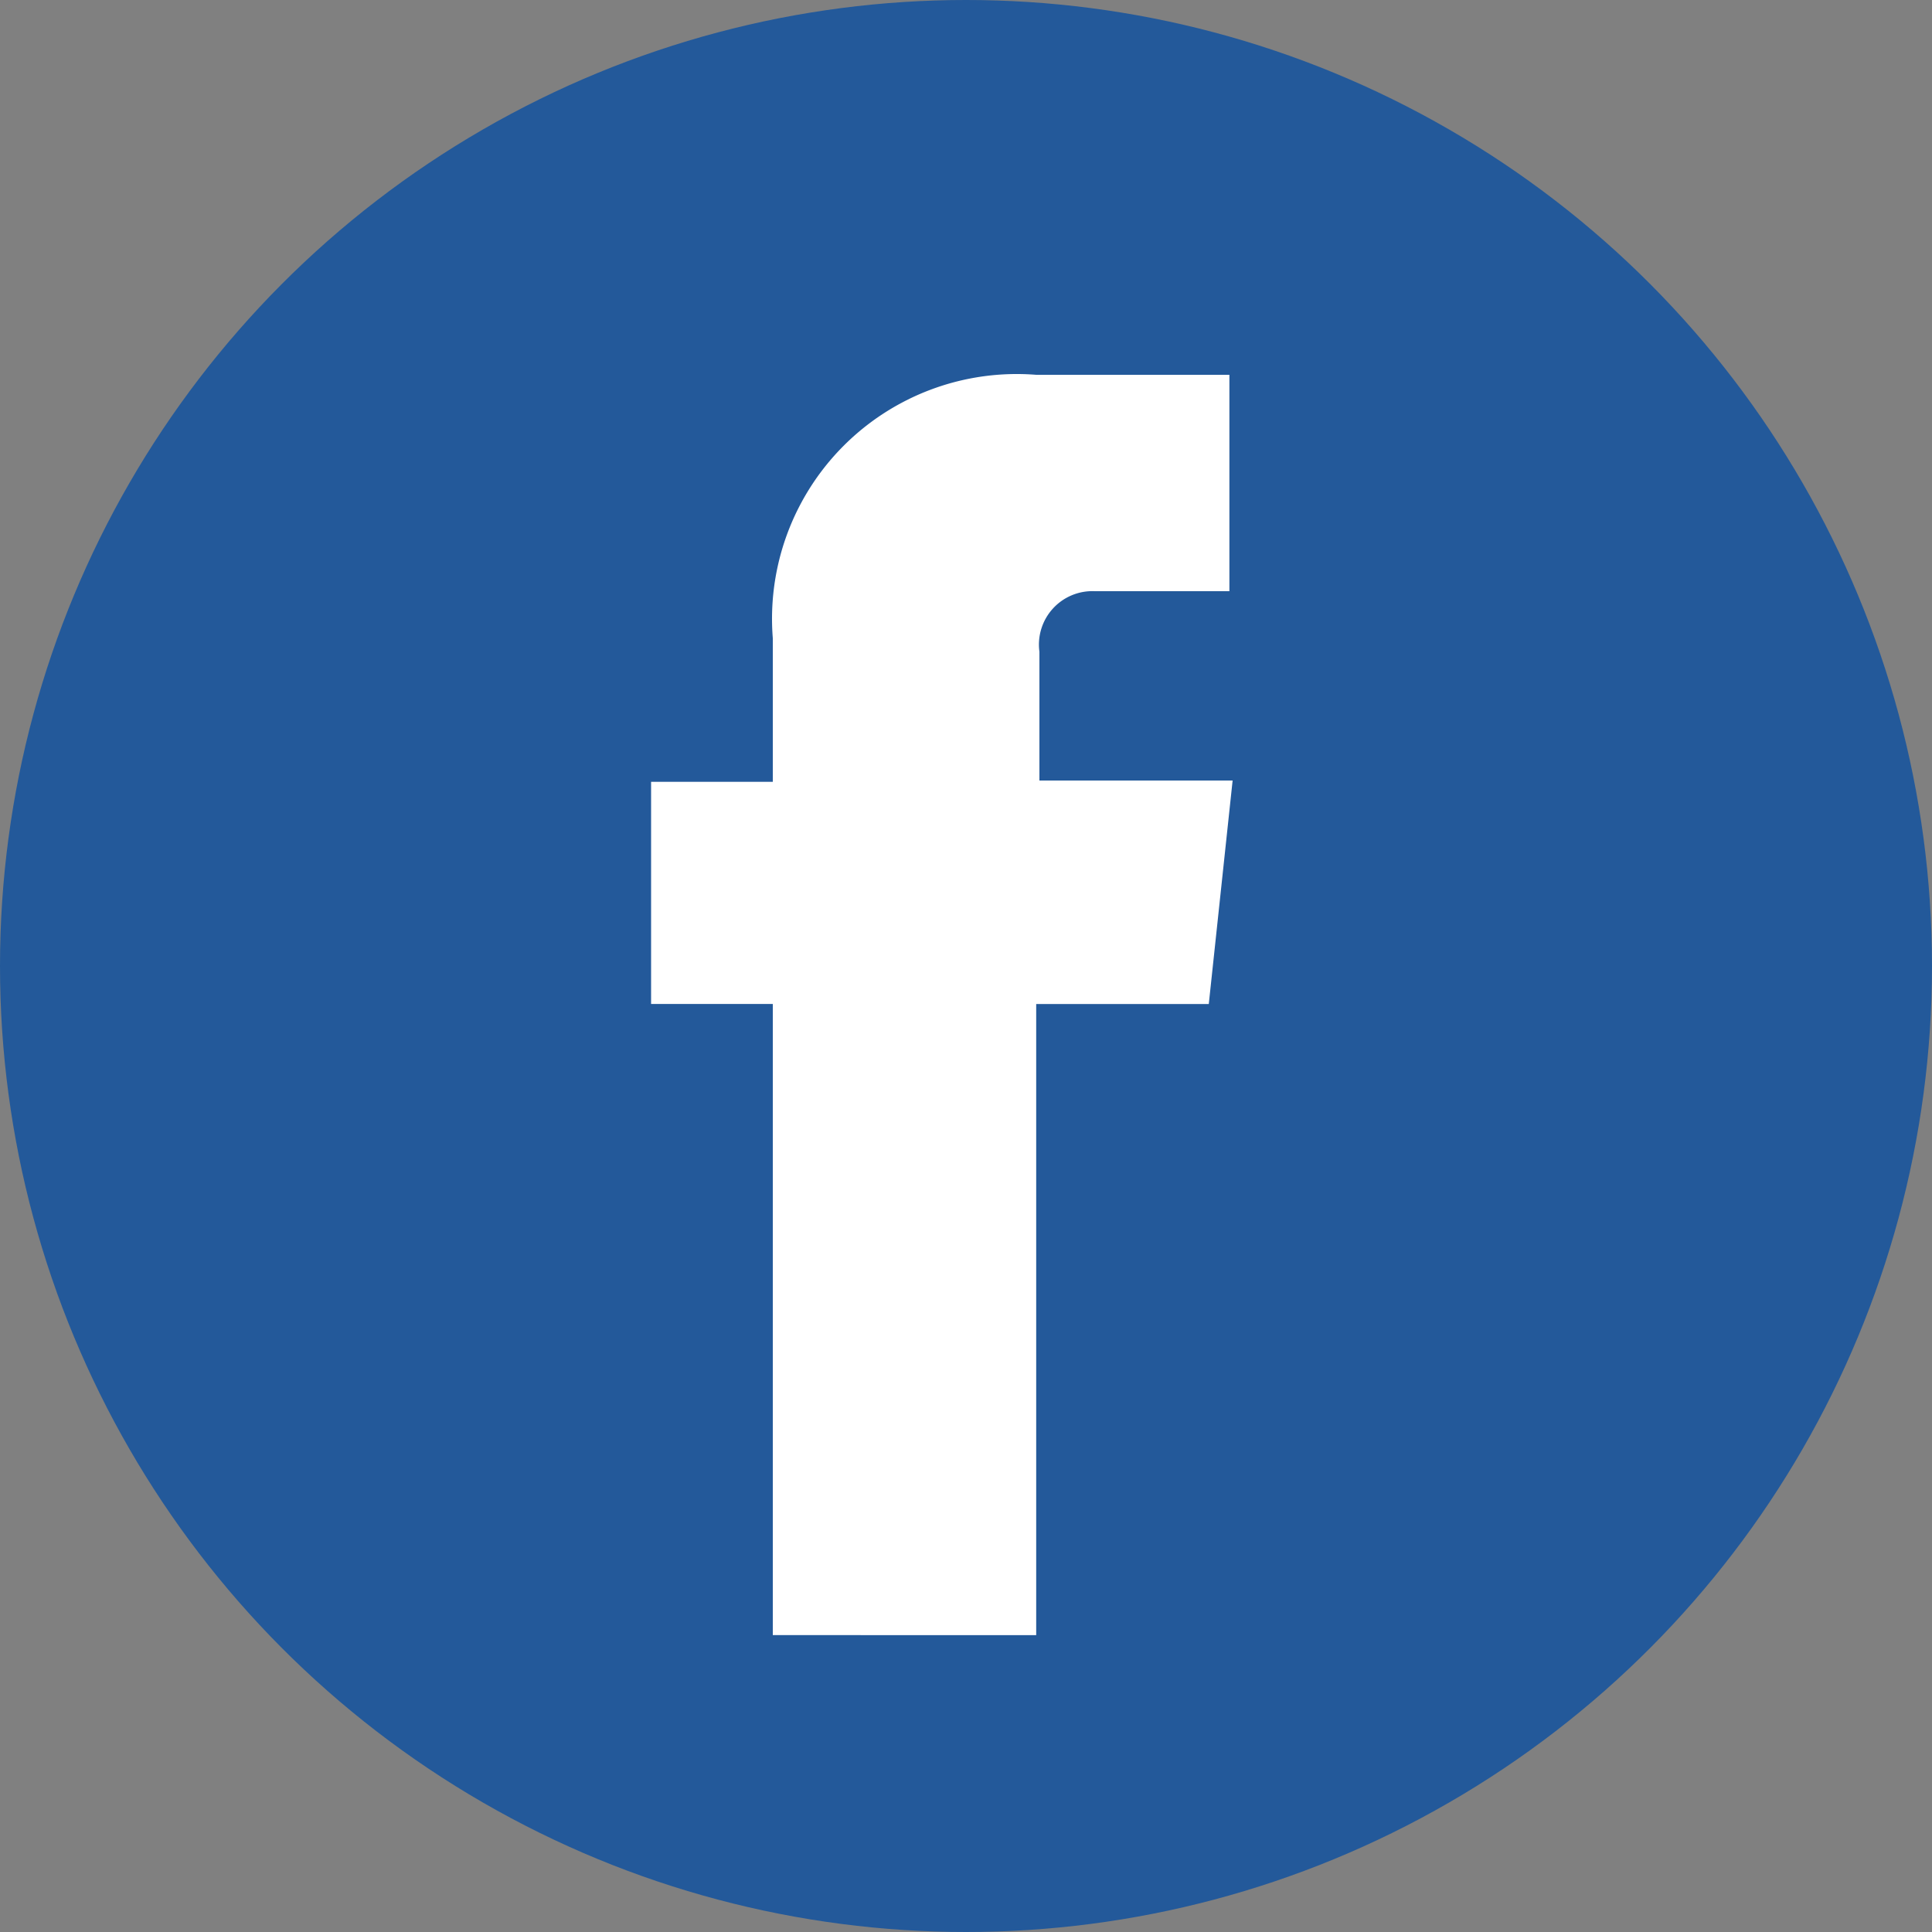
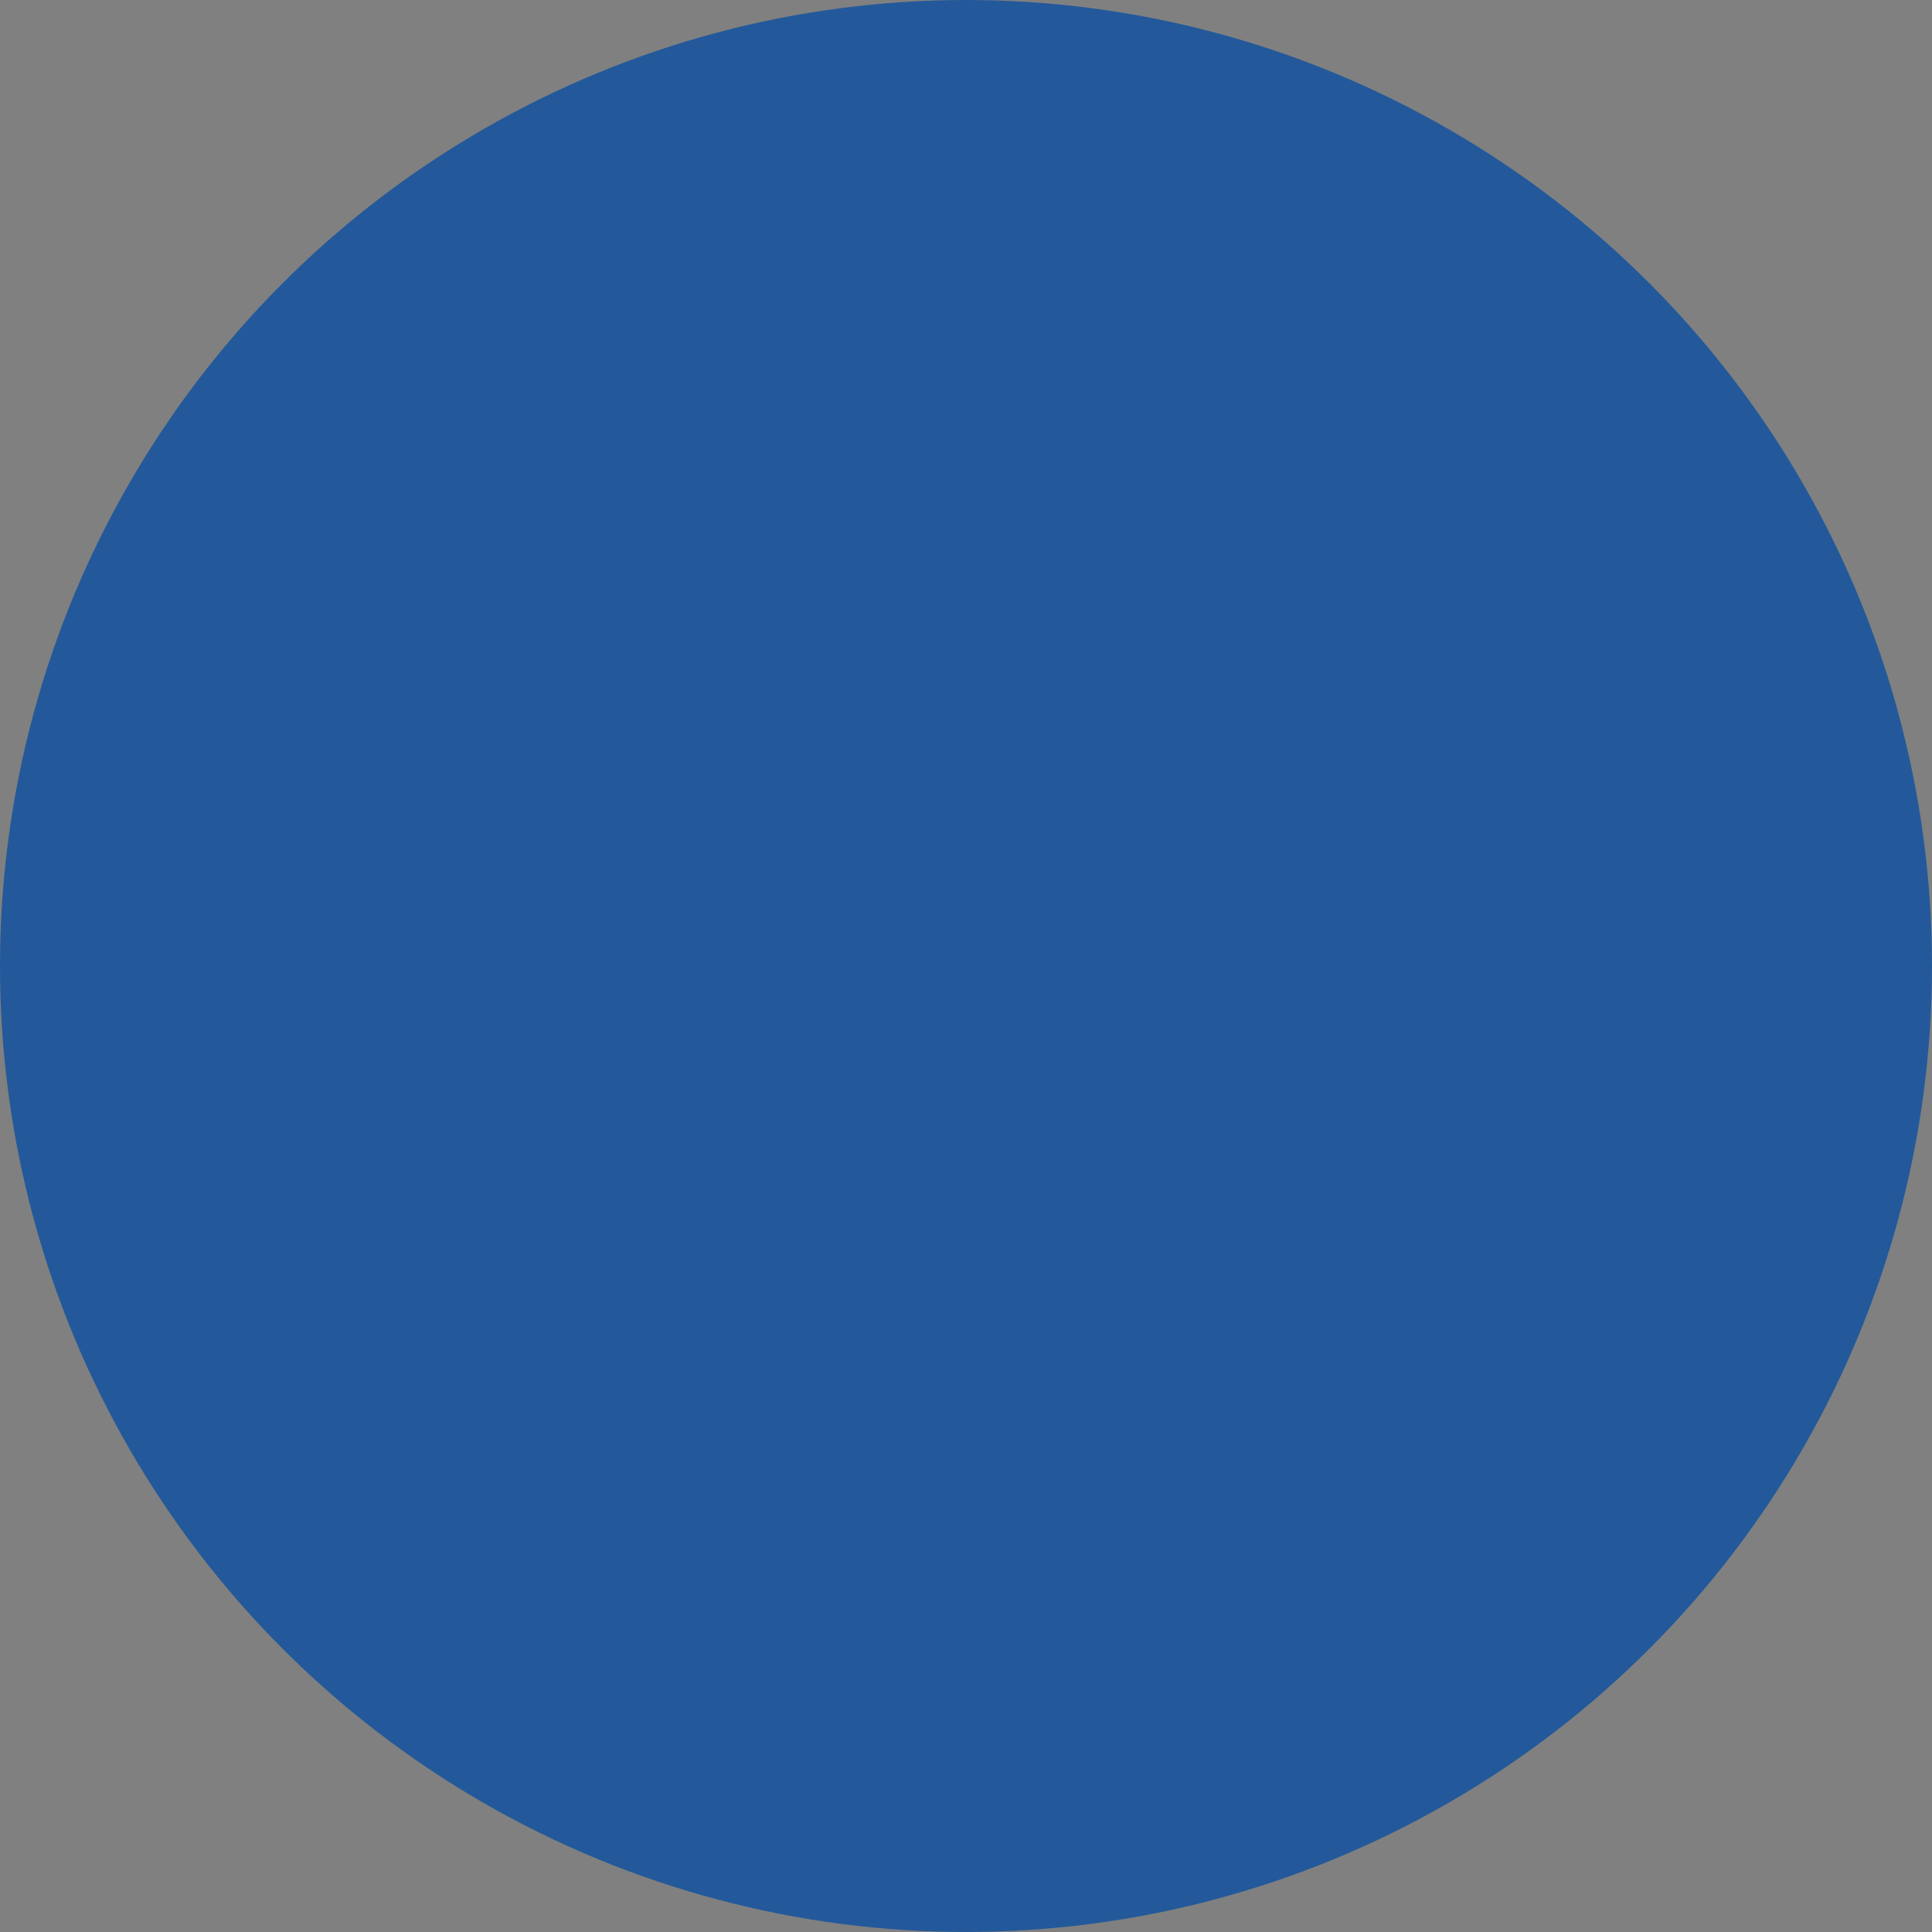
<svg xmlns="http://www.w3.org/2000/svg" xmlns:xlink="http://www.w3.org/1999/xlink" class="_sociallinks__img" width="30" height="30">
  <rect width="100%" height="100%" fill="#808080" stroke="none" />
  <defs>
    <symbol viewBox="0 0 30 30" class="_svg-icon" id="_svg-icon-facebook">
      <circle cx="15" cy="15" r="15" fill="#23599A" />
-       <path d="M18.77 15.59h-2.68v9.8H12v-9.8h-1.89v-3.45H12V9.91a3.8 3.8 0 014.09-4.09h3v3.36H17a.83.83 0 00-.86.94v2h3z" fill="#FFFFFF" />
    </symbol>
  </defs>
  <use xlink:href="#_svg-icon-facebook" />
</svg>